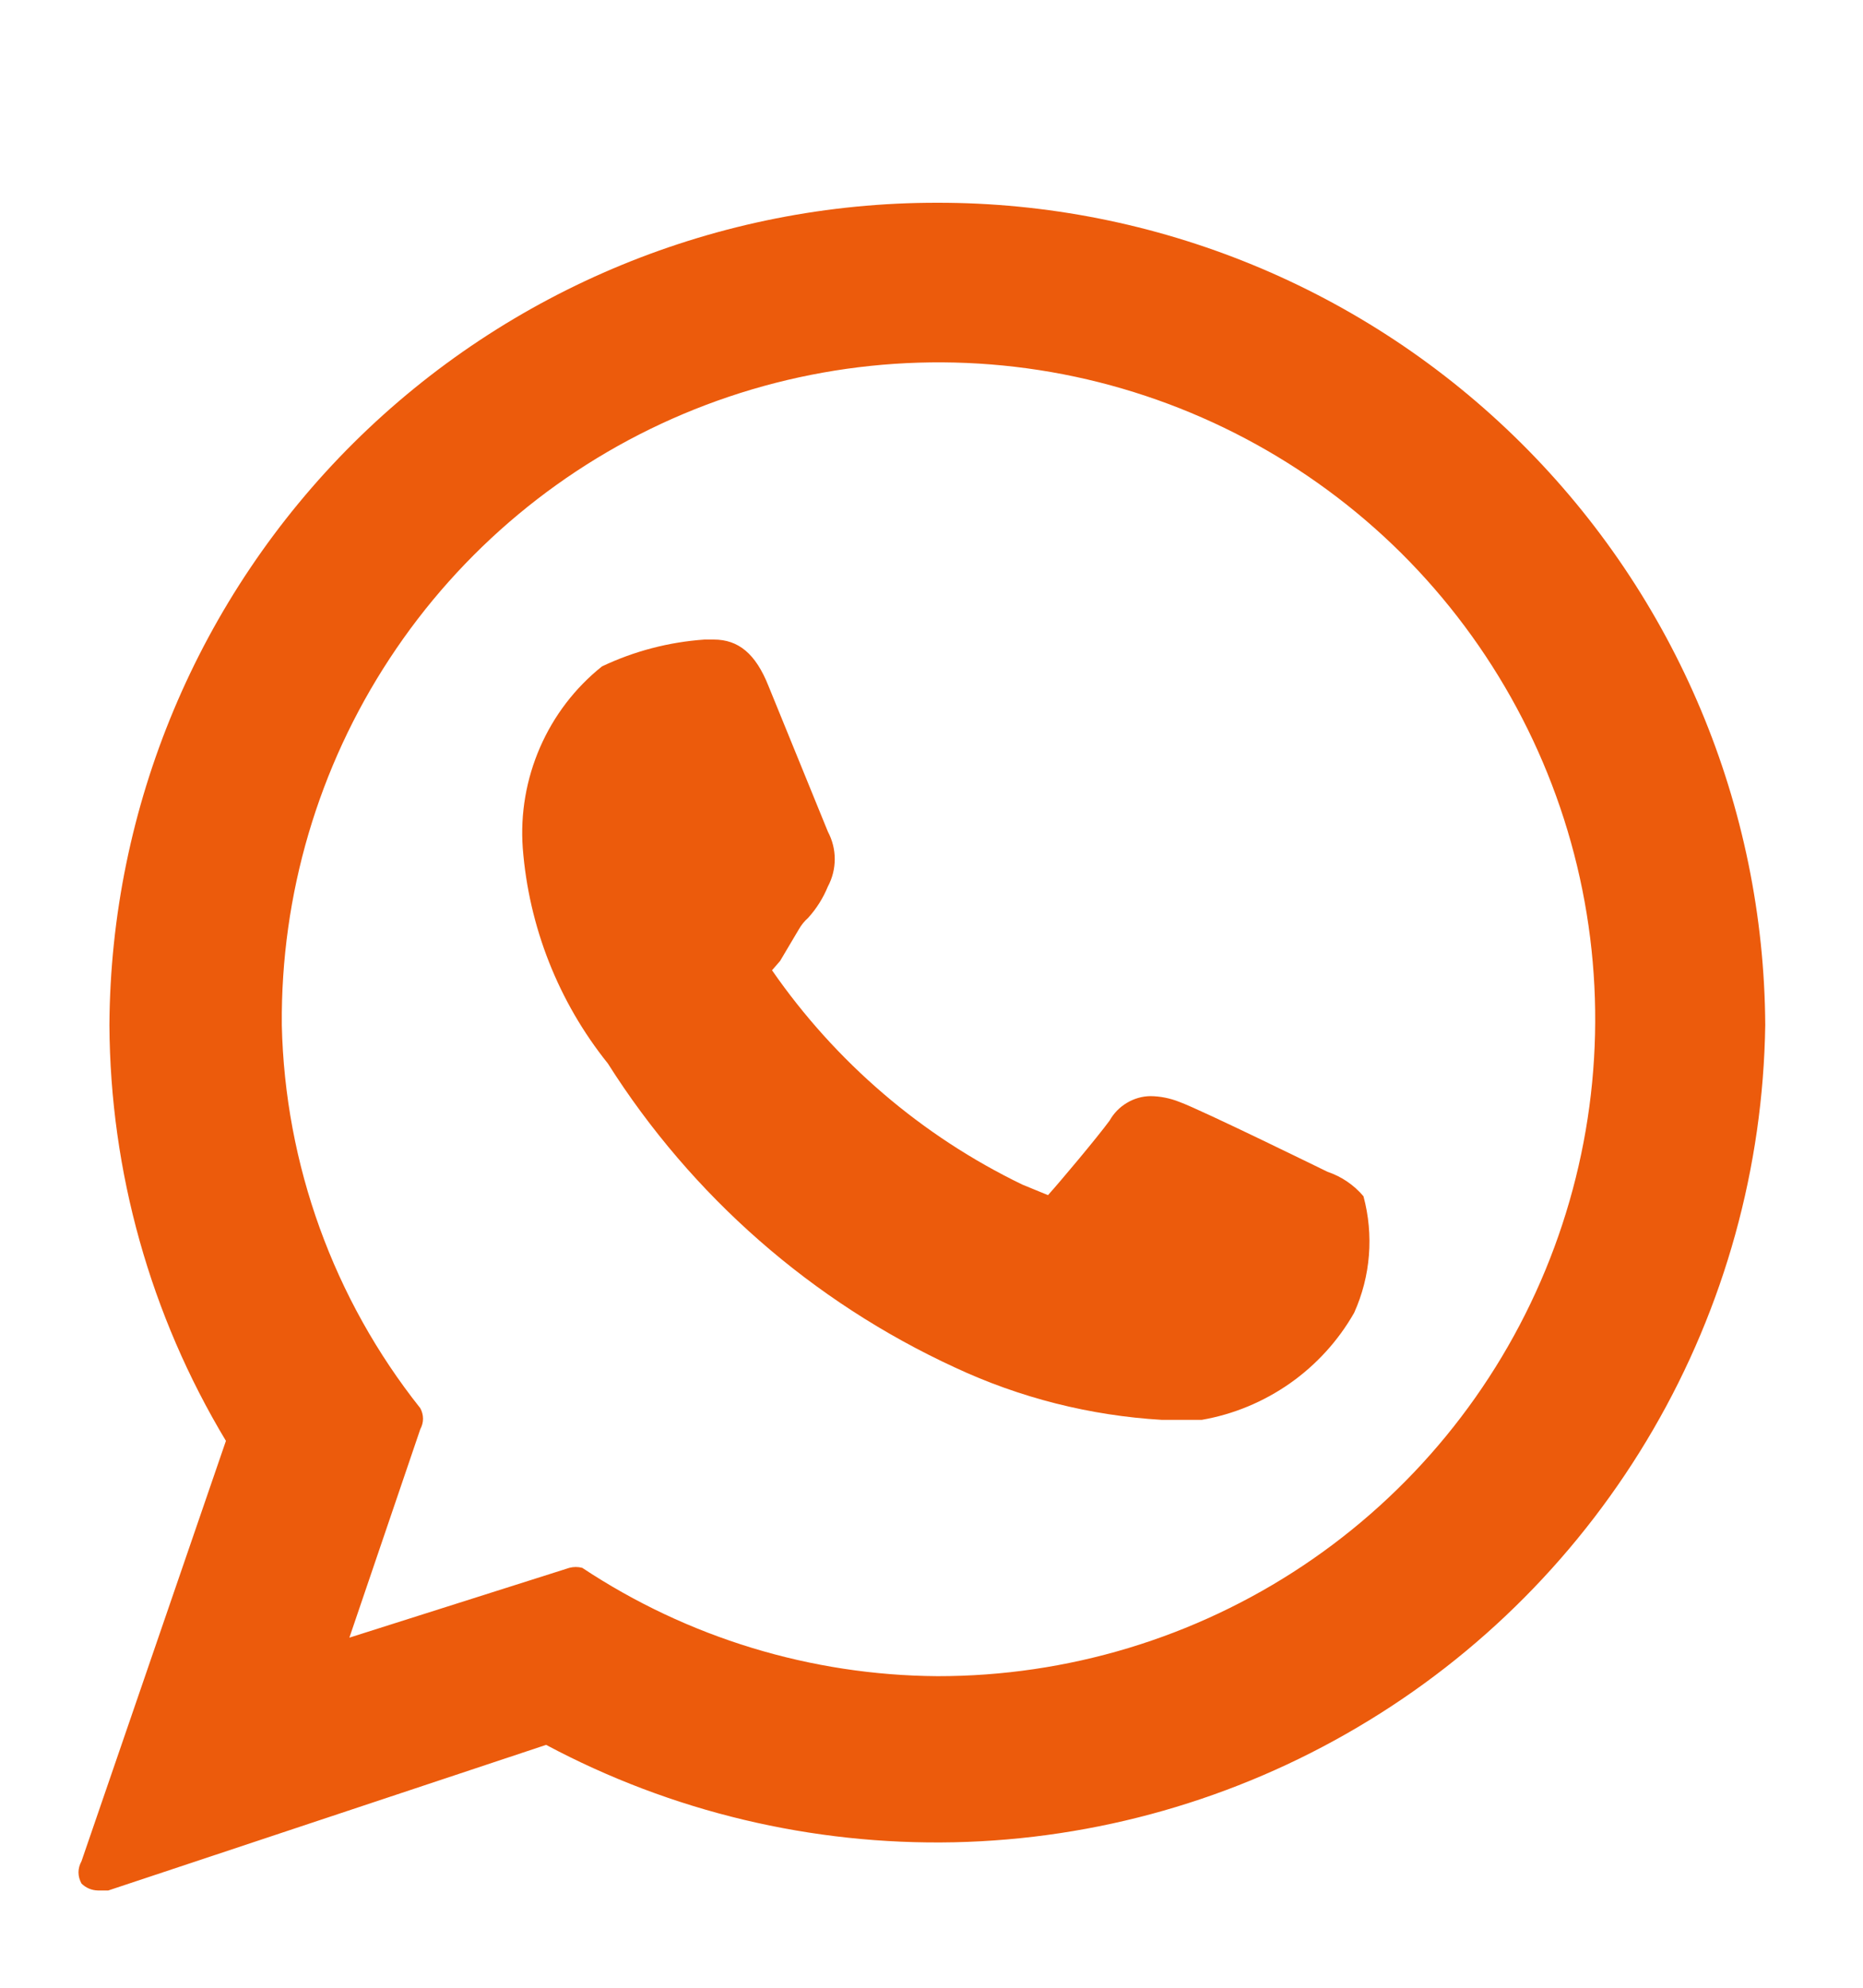
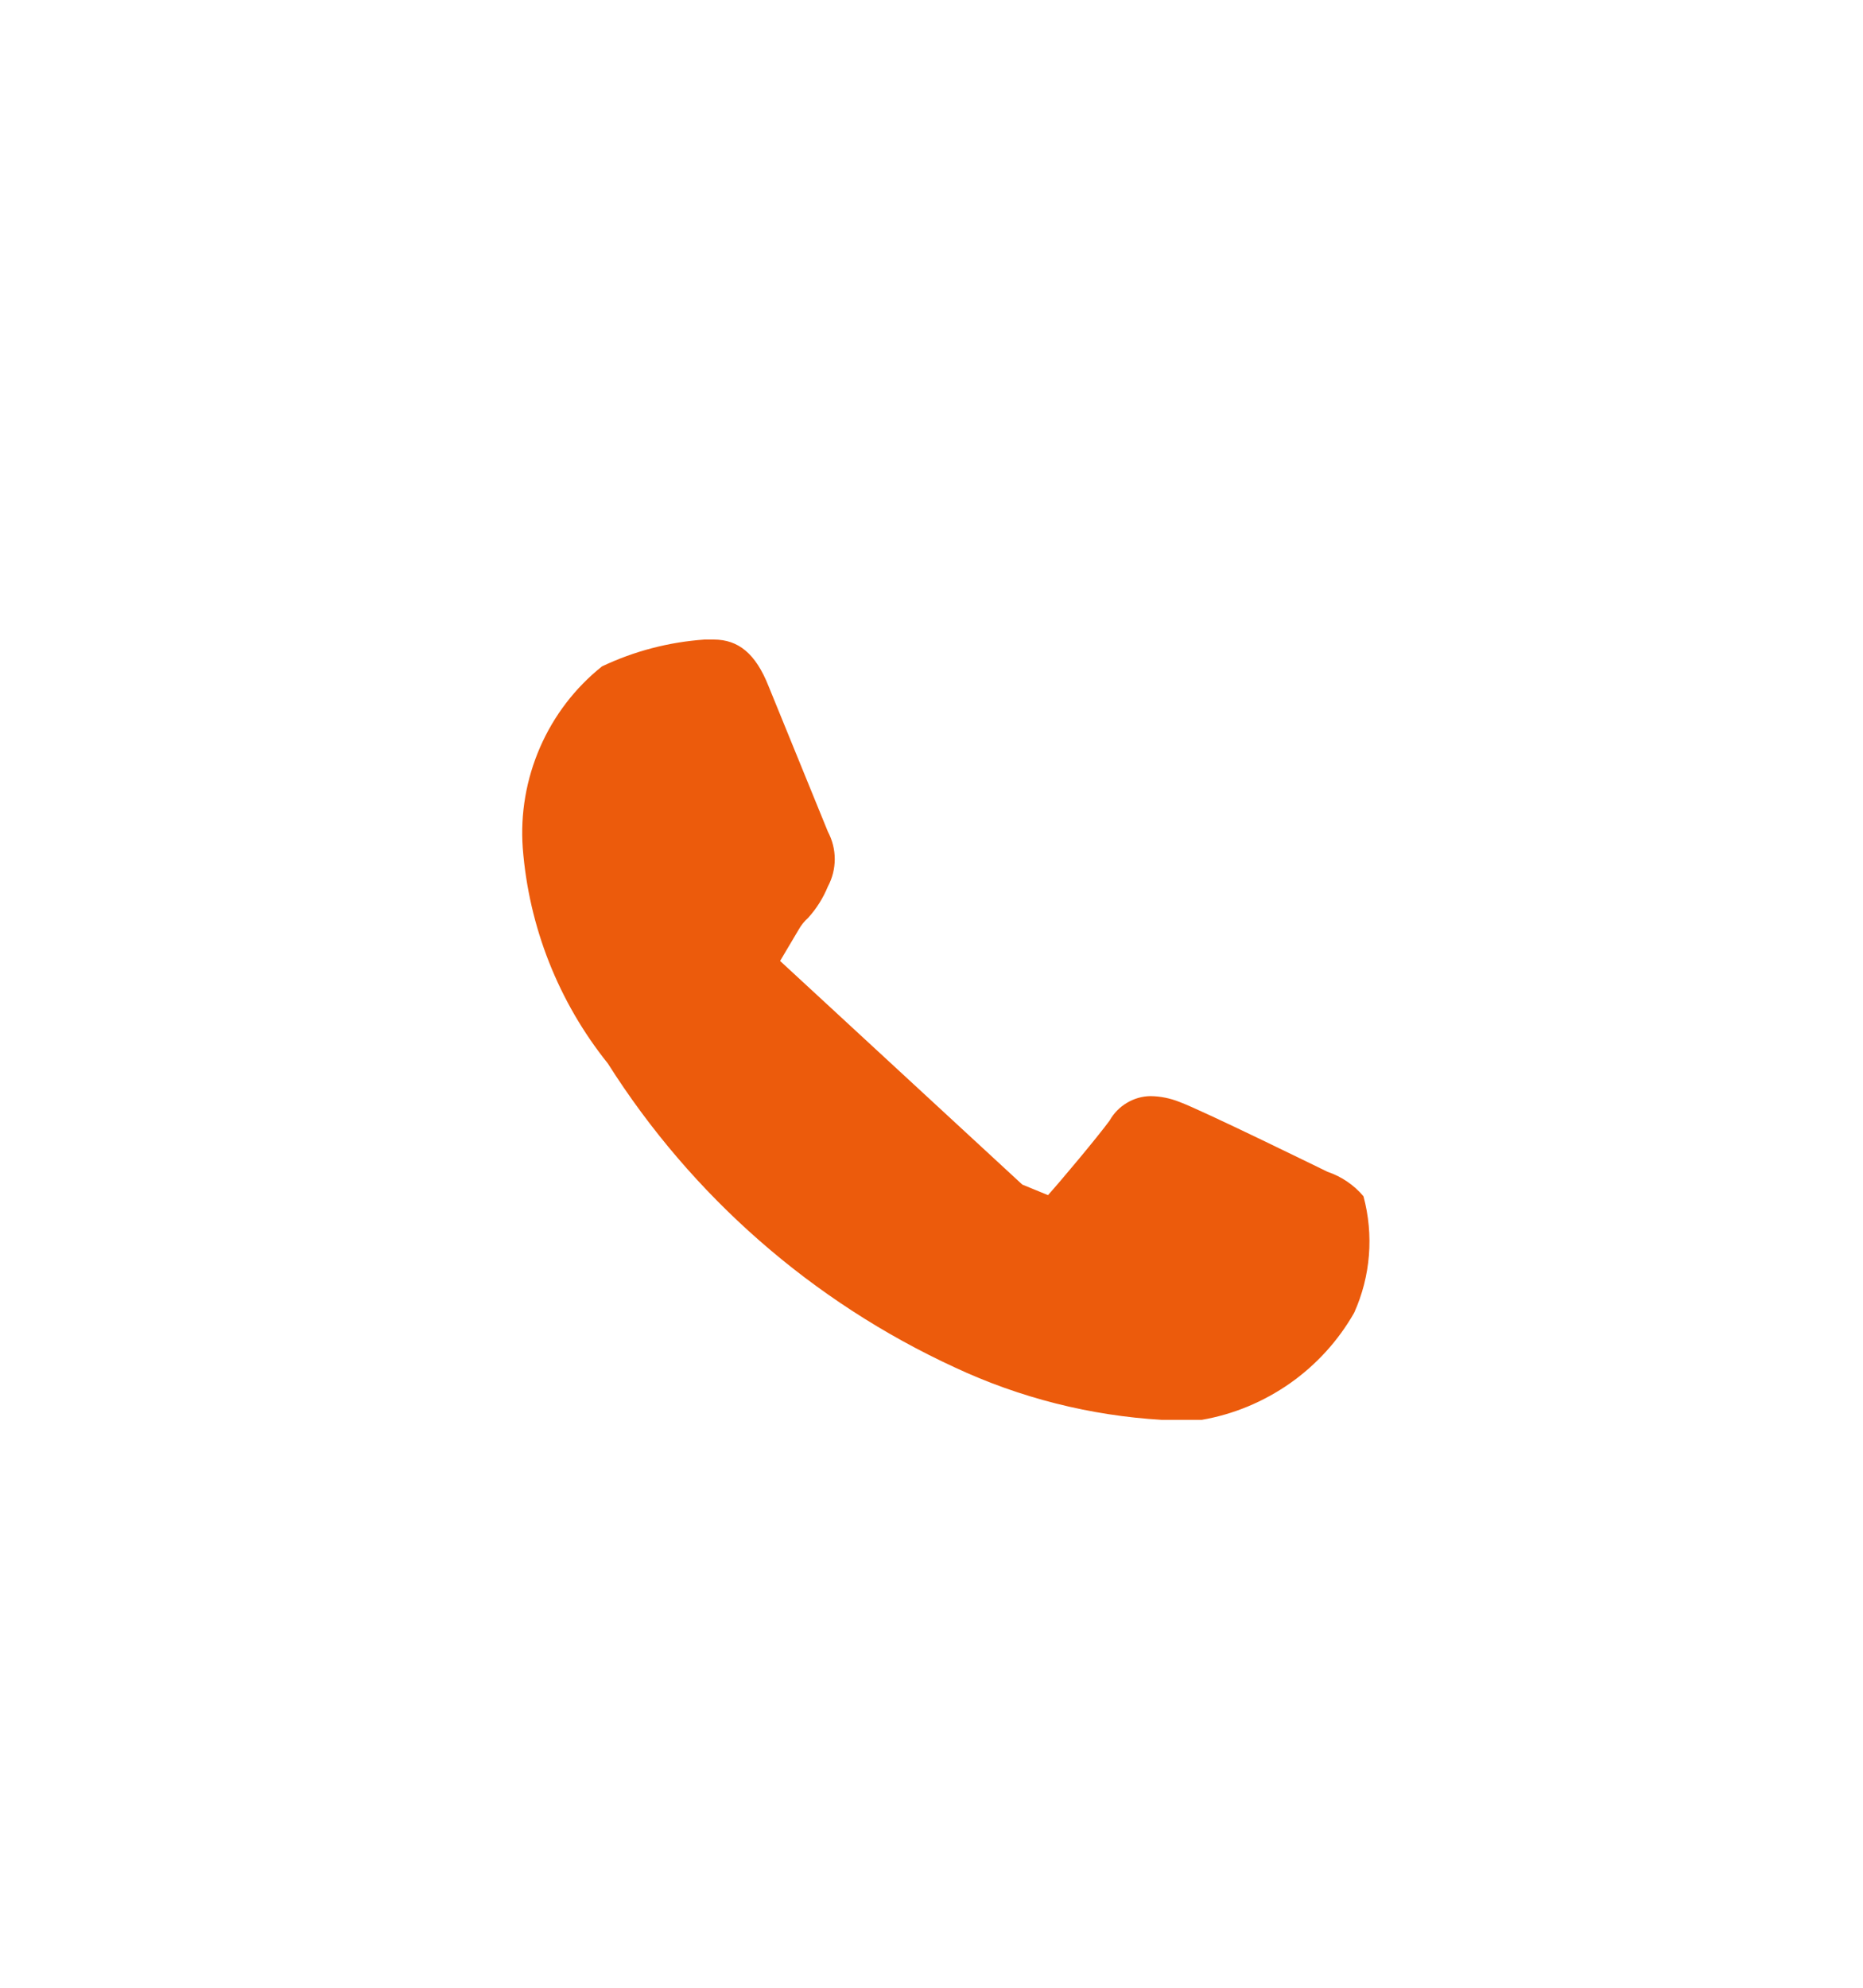
<svg xmlns="http://www.w3.org/2000/svg" width="15" height="16" viewBox="0 0 15 16" fill="none">
-   <path d="M10.688 9.432C10.688 9.432 9.675 8.935 9.497 8.87C9.422 8.84 9.343 8.824 9.263 8.823C9.195 8.824 9.13 8.843 9.072 8.878C9.015 8.912 8.967 8.961 8.934 9.02C8.831 9.16 8.531 9.517 8.438 9.62L8.231 9.535C7.422 9.144 6.728 8.549 6.216 7.81L6.281 7.735L6.431 7.482C6.451 7.447 6.476 7.415 6.506 7.389C6.574 7.314 6.628 7.228 6.666 7.135C6.702 7.068 6.721 6.992 6.721 6.915C6.721 6.838 6.702 6.763 6.666 6.695L6.188 5.523C6.084 5.26 5.944 5.148 5.747 5.148H5.672C5.386 5.168 5.106 5.241 4.847 5.364C4.63 5.537 4.459 5.761 4.348 6.016C4.237 6.271 4.189 6.549 4.209 6.826C4.258 7.46 4.496 8.064 4.894 8.56C5.57 9.628 6.54 10.478 7.688 11.007C8.212 11.252 8.778 11.395 9.356 11.429H9.628H9.675C9.931 11.385 10.173 11.284 10.386 11.135C10.598 10.986 10.775 10.792 10.903 10.567C11.036 10.272 11.062 9.941 10.978 9.629C10.901 9.538 10.801 9.47 10.688 9.432Z" fill="#EC5B0C" />
-   <path d="M7.547 1.632C5.786 1.63 4.097 2.325 2.847 3.565C1.598 4.806 0.891 6.491 0.881 8.251C0.887 9.431 1.211 10.587 1.819 11.598L0.656 14.982C0.641 15.009 0.632 15.04 0.632 15.071C0.632 15.103 0.641 15.133 0.656 15.161C0.691 15.196 0.738 15.216 0.788 15.217H0.872L4.397 14.045C5.407 14.584 6.538 14.853 7.683 14.829C8.827 14.804 9.946 14.485 10.931 13.903C11.917 13.322 12.736 12.496 13.311 11.506C13.886 10.517 14.196 9.396 14.213 8.251C14.203 6.491 13.496 4.806 12.246 3.565C10.997 2.325 9.307 1.63 7.547 1.632ZM7.547 13.492C6.529 13.485 5.536 13.182 4.688 12.62C4.654 12.611 4.618 12.611 4.584 12.62L2.813 13.182L3.384 11.504C3.398 11.478 3.406 11.449 3.406 11.42C3.406 11.39 3.398 11.361 3.384 11.335C2.686 10.457 2.294 9.373 2.269 8.251C2.26 7.203 2.562 6.176 3.138 5.3C3.713 4.424 4.536 3.739 5.502 3.332C6.468 2.925 7.533 2.814 8.562 3.013C9.591 3.213 10.538 3.714 11.282 4.452C12.025 5.191 12.533 6.133 12.74 7.161C12.947 8.189 12.843 9.254 12.443 10.223C12.043 11.192 11.364 12.02 10.492 12.602C9.62 13.184 8.595 13.493 7.547 13.492Z" fill="#EC5B0C" />
+   <path d="M10.688 9.432C10.688 9.432 9.675 8.935 9.497 8.87C9.422 8.84 9.343 8.824 9.263 8.823C9.195 8.824 9.13 8.843 9.072 8.878C9.015 8.912 8.967 8.961 8.934 9.02C8.831 9.16 8.531 9.517 8.438 9.62L8.231 9.535L6.281 7.735L6.431 7.482C6.451 7.447 6.476 7.415 6.506 7.389C6.574 7.314 6.628 7.228 6.666 7.135C6.702 7.068 6.721 6.992 6.721 6.915C6.721 6.838 6.702 6.763 6.666 6.695L6.188 5.523C6.084 5.26 5.944 5.148 5.747 5.148H5.672C5.386 5.168 5.106 5.241 4.847 5.364C4.63 5.537 4.459 5.761 4.348 6.016C4.237 6.271 4.189 6.549 4.209 6.826C4.258 7.46 4.496 8.064 4.894 8.56C5.57 9.628 6.54 10.478 7.688 11.007C8.212 11.252 8.778 11.395 9.356 11.429H9.628H9.675C9.931 11.385 10.173 11.284 10.386 11.135C10.598 10.986 10.775 10.792 10.903 10.567C11.036 10.272 11.062 9.941 10.978 9.629C10.901 9.538 10.801 9.47 10.688 9.432Z" fill="#EC5B0C" />
</svg>